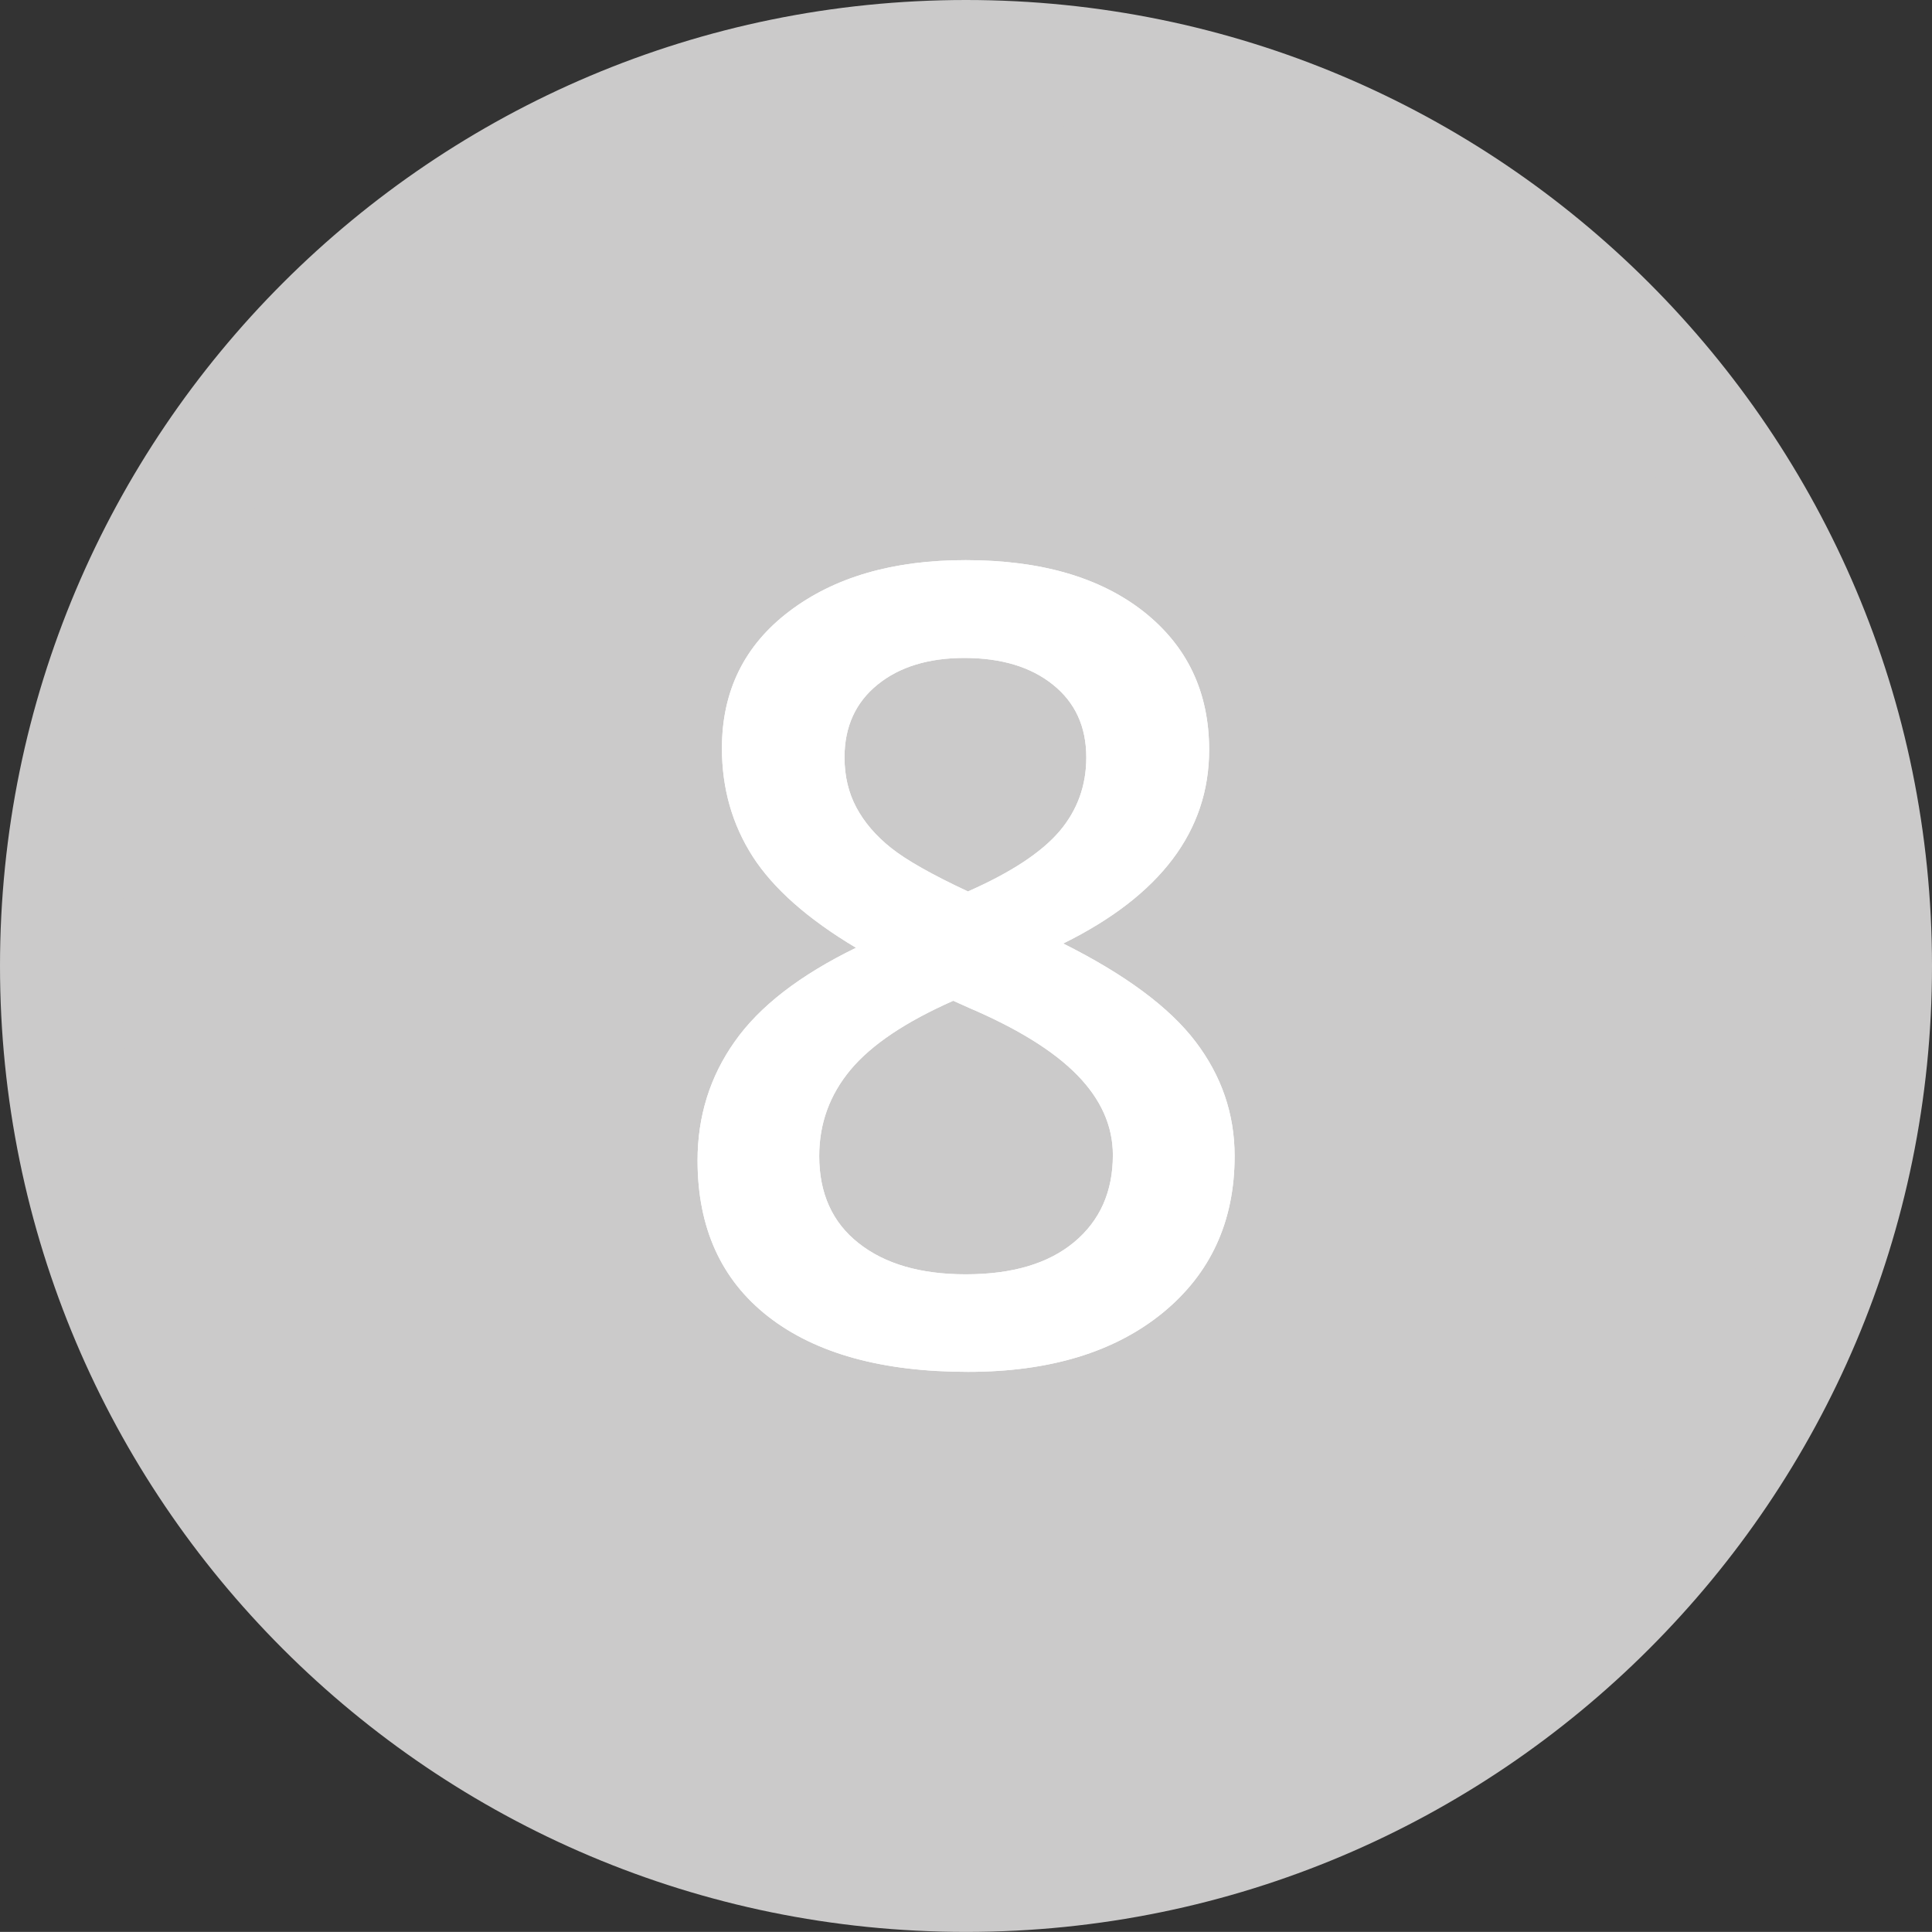
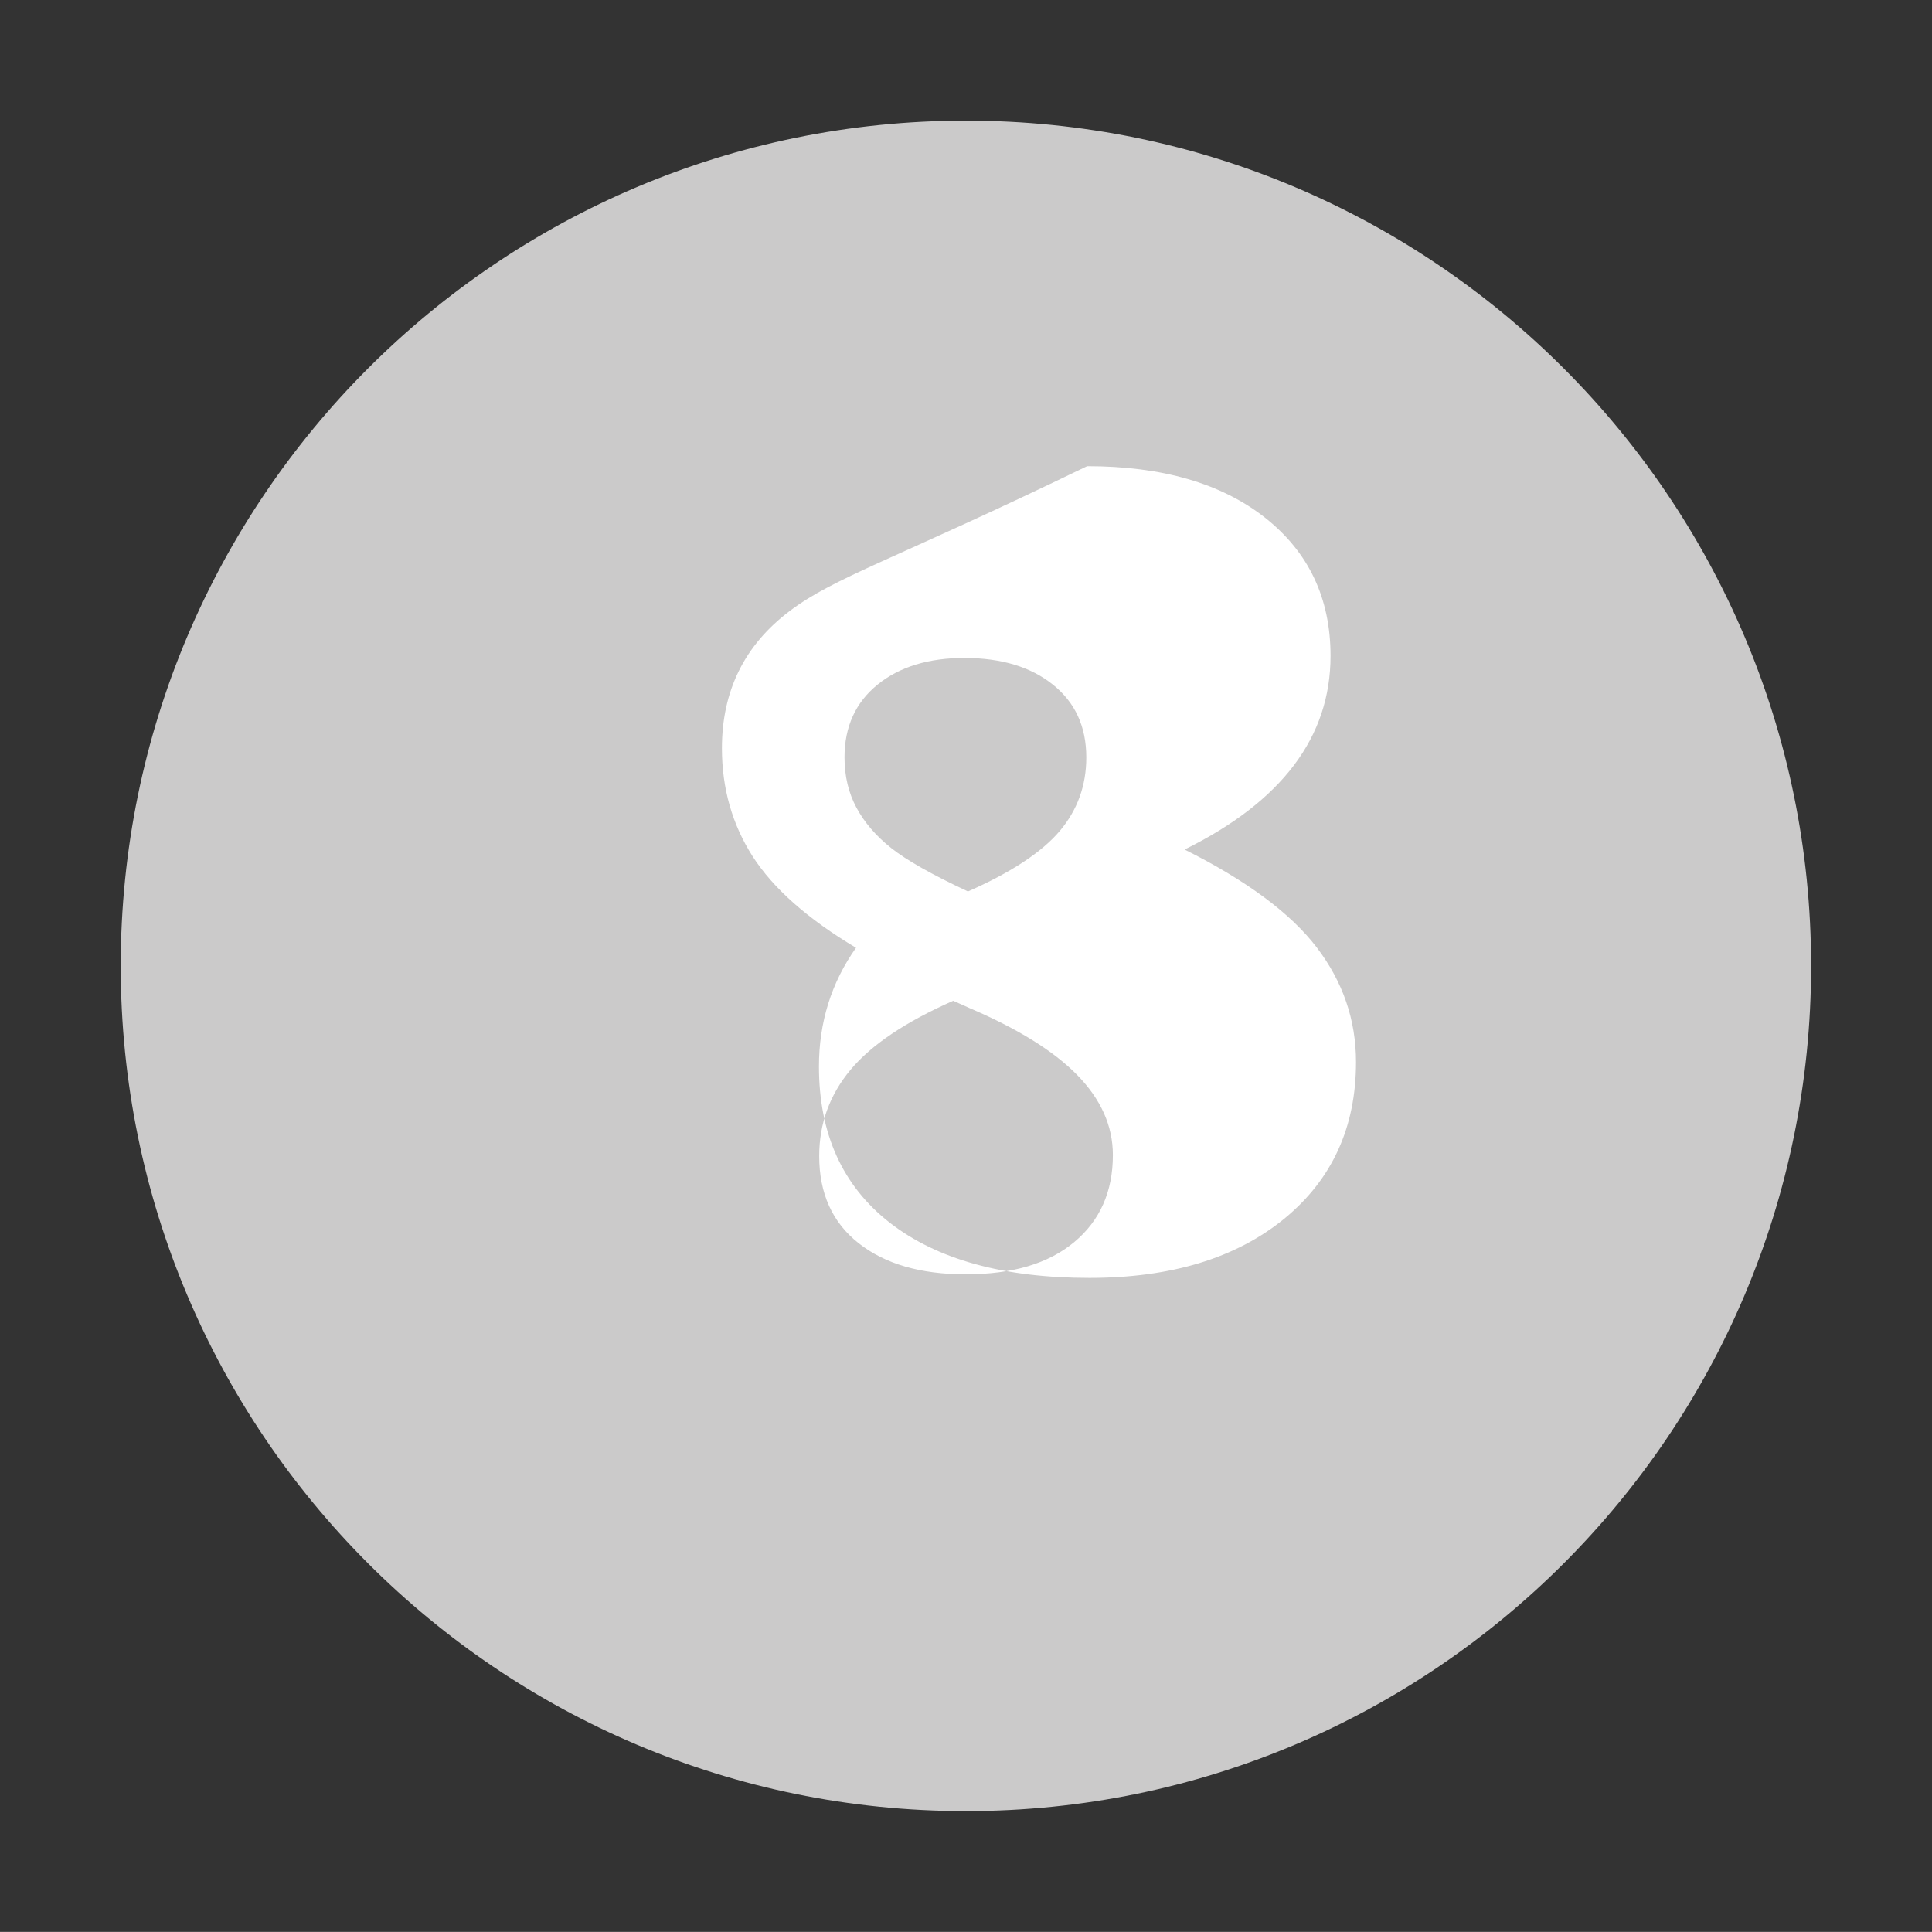
<svg xmlns="http://www.w3.org/2000/svg" version="1.1" id="Layer_1" x="0px" y="0px" width="22.678px" height="22.677px" viewBox="0 0 22.678 22.677" enable-background="new 0 0 22.678 22.677" xml:space="preserve">
  <rect x="0" y="0" width="22.678" height="22.677" fill="#333333" stroke="none" />
  <g>
-     <path fill="#cbcaca" d="M11.339,22.677c6.261,0,11.339-5.076,11.339-11.339C22.678,5.076,17.6,0,11.339,0C5.077,0,0,5.076,0,11.338   C0,17.601,5.077,22.677,11.339,22.677" />
    <path fill="#cbcaca" d="M11.338,21.259c5.479,0,9.921-4.441,9.921-9.921c0-5.48-4.442-9.922-9.921-9.922   c-5.479,0-9.921,4.441-9.921,9.922C1.417,16.818,5.859,21.259,11.338,21.259" />
-     <path fill="#FFFFFF" d="M12.36,8.037c0.262,0.21,0.391,0.494,0.391,0.854c0,0.329-0.104,0.618-0.313,0.865   c-0.211,0.248-0.568,0.484-1.076,0.708c-0.424-0.198-0.725-0.369-0.903-0.511c-0.177-0.141-0.313-0.299-0.406-0.473   c-0.093-0.173-0.14-0.37-0.14-0.59c0-0.36,0.13-0.645,0.388-0.854c0.258-0.209,0.598-0.313,1.021-0.313   C11.755,7.724,12.1,7.828,12.36,8.037 M9.983,12.558c0.246-0.295,0.648-0.564,1.206-0.811l0.185,0.083   c0.566,0.242,0.99,0.503,1.269,0.787c0.279,0.285,0.42,0.598,0.42,0.941c0,0.43-0.152,0.771-0.455,1.023s-0.726,0.377-1.273,0.377   c-0.528,0-0.947-0.121-1.256-0.365c-0.308-0.242-0.463-0.584-0.463-1.023C9.616,13.189,9.739,12.851,9.983,12.558 M9.267,7.174   c-0.529,0.4-0.793,0.937-0.793,1.609c0,0.47,0.12,0.893,0.361,1.27c0.242,0.376,0.646,0.734,1.213,1.072   c-0.66,0.322-1.135,0.689-1.425,1.103c-0.29,0.41-0.435,0.877-0.435,1.393c0,0.791,0.277,1.402,0.831,1.834   c0.555,0.432,1.336,0.648,2.344,0.648c0.958,0,1.72-0.232,2.285-0.693c0.563-0.461,0.844-1.074,0.844-1.84   c0-0.496-0.154-0.943-0.461-1.346c-0.307-0.402-0.824-0.785-1.551-1.149c1.141-0.563,1.713-1.321,1.713-2.273   c0-0.677-0.256-1.217-0.768-1.622c-0.512-0.403-1.209-0.605-2.089-0.605C10.485,6.574,9.795,6.774,9.267,7.174" />
-     <path fill="#FFFFFF" d="M12.36,8.037c0.262,0.21,0.391,0.494,0.391,0.854c0,0.329-0.104,0.618-0.313,0.865   c-0.211,0.248-0.568,0.484-1.076,0.708c-0.424-0.198-0.725-0.369-0.903-0.511c-0.177-0.141-0.313-0.299-0.406-0.473   c-0.093-0.173-0.14-0.37-0.14-0.59c0-0.36,0.13-0.645,0.388-0.854c0.258-0.209,0.598-0.313,1.021-0.313   C11.755,7.724,12.1,7.828,12.36,8.037 M9.983,12.558c0.246-0.295,0.648-0.564,1.206-0.811l0.185,0.083   c0.566,0.242,0.99,0.503,1.269,0.787c0.279,0.285,0.42,0.598,0.42,0.941c0,0.43-0.152,0.771-0.455,1.023s-0.726,0.377-1.273,0.377   c-0.528,0-0.947-0.121-1.256-0.365c-0.308-0.242-0.463-0.584-0.463-1.023C9.616,13.189,9.739,12.851,9.983,12.558 M9.267,7.174   c-0.529,0.4-0.793,0.937-0.793,1.609c0,0.47,0.12,0.893,0.361,1.27c0.242,0.376,0.646,0.734,1.213,1.072   c-0.66,0.322-1.135,0.689-1.425,1.103c-0.29,0.41-0.435,0.877-0.435,1.393c0,0.791,0.277,1.402,0.831,1.834   c0.555,0.432,1.336,0.648,2.344,0.648c0.958,0,1.72-0.232,2.285-0.693c0.563-0.461,0.844-1.074,0.844-1.84   c0-0.496-0.154-0.943-0.461-1.346c-0.307-0.402-0.824-0.785-1.551-1.149c1.141-0.563,1.713-1.321,1.713-2.273   c0-0.677-0.256-1.217-0.768-1.622c-0.512-0.403-1.209-0.605-2.089-0.605C10.485,6.574,9.795,6.774,9.267,7.174" />
+     <path fill="#FFFFFF" d="M12.36,8.037c0.262,0.21,0.391,0.494,0.391,0.854c0,0.329-0.104,0.618-0.313,0.865   c-0.211,0.248-0.568,0.484-1.076,0.708c-0.424-0.198-0.725-0.369-0.903-0.511c-0.177-0.141-0.313-0.299-0.406-0.473   c-0.093-0.173-0.14-0.37-0.14-0.59c0-0.36,0.13-0.645,0.388-0.854c0.258-0.209,0.598-0.313,1.021-0.313   C11.755,7.724,12.1,7.828,12.36,8.037 M9.983,12.558c0.246-0.295,0.648-0.564,1.206-0.811l0.185,0.083   c0.566,0.242,0.99,0.503,1.269,0.787c0.279,0.285,0.42,0.598,0.42,0.941c0,0.43-0.152,0.771-0.455,1.023s-0.726,0.377-1.273,0.377   c-0.528,0-0.947-0.121-1.256-0.365c-0.308-0.242-0.463-0.584-0.463-1.023C9.616,13.189,9.739,12.851,9.983,12.558 M9.267,7.174   c-0.529,0.4-0.793,0.937-0.793,1.609c0,0.47,0.12,0.893,0.361,1.27c0.242,0.376,0.646,0.734,1.213,1.072   c-0.29,0.41-0.435,0.877-0.435,1.393c0,0.791,0.277,1.402,0.831,1.834   c0.555,0.432,1.336,0.648,2.344,0.648c0.958,0,1.72-0.232,2.285-0.693c0.563-0.461,0.844-1.074,0.844-1.84   c0-0.496-0.154-0.943-0.461-1.346c-0.307-0.402-0.824-0.785-1.551-1.149c1.141-0.563,1.713-1.321,1.713-2.273   c0-0.677-0.256-1.217-0.768-1.622c-0.512-0.403-1.209-0.605-2.089-0.605C10.485,6.574,9.795,6.774,9.267,7.174" />
  </g>
</svg>